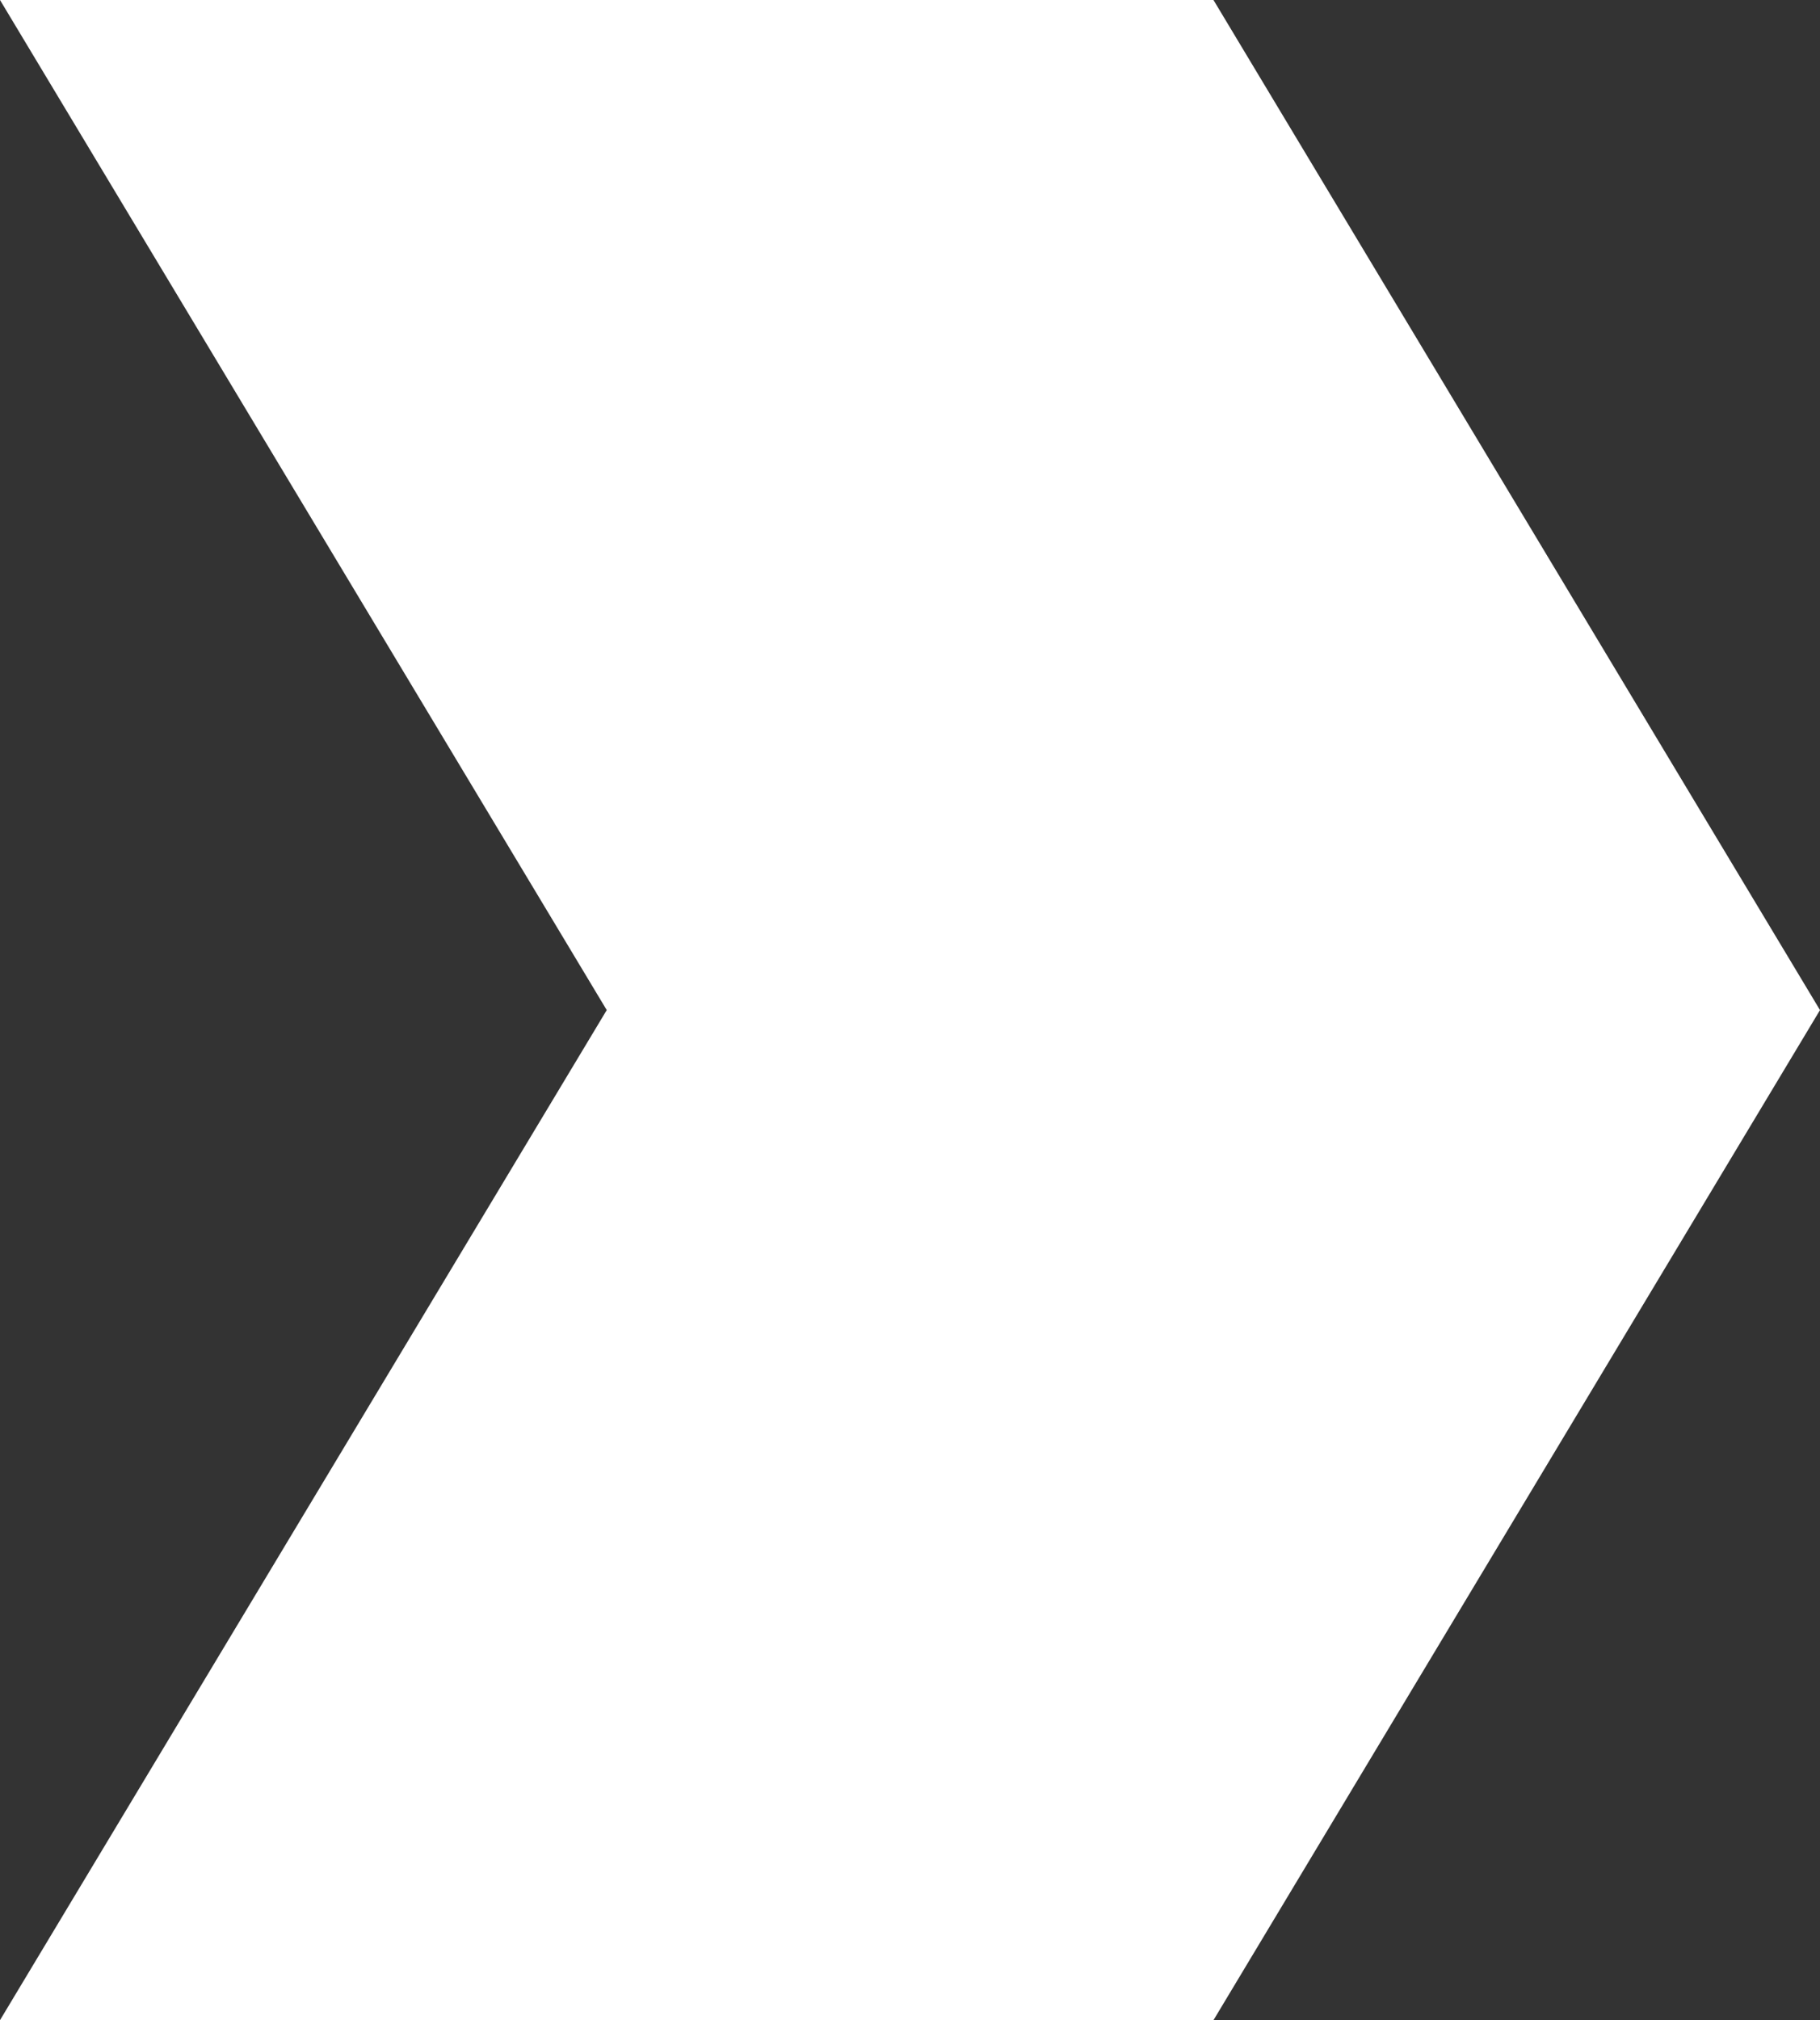
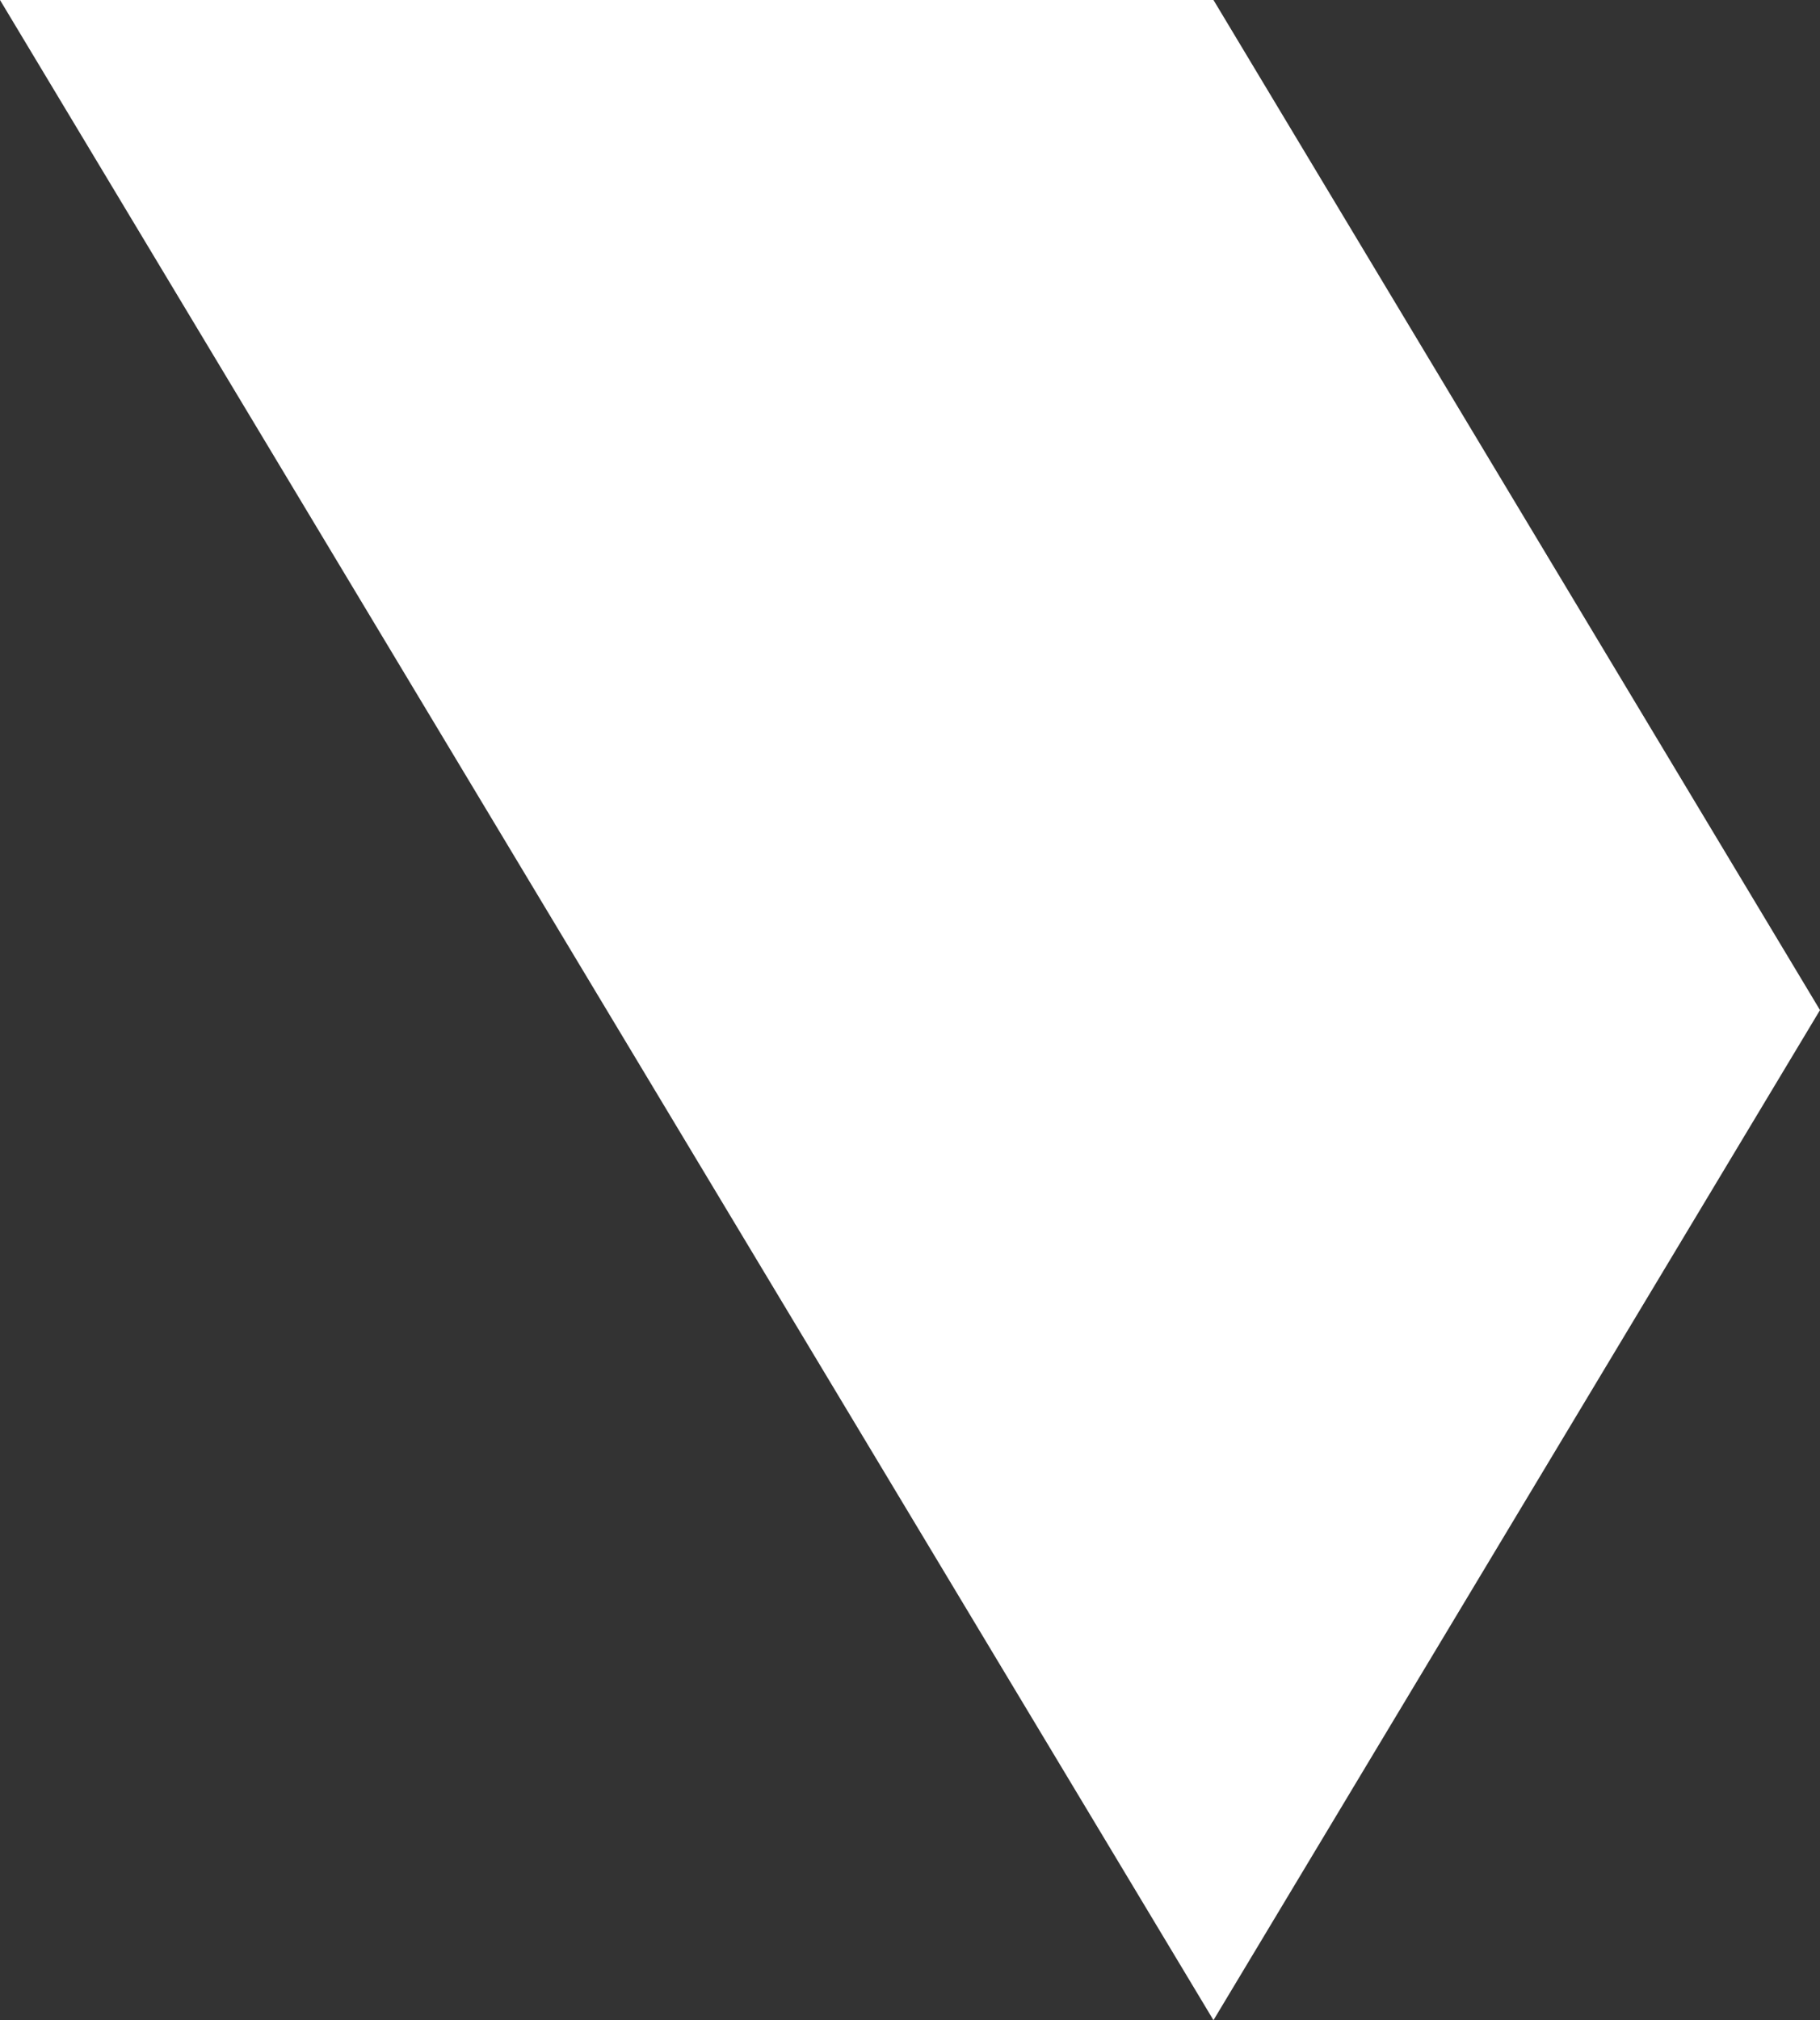
<svg xmlns="http://www.w3.org/2000/svg" width="8.564" height="9.5" viewBox="0 0 8.564 9.5">
  <rect x="0" y="0" width="8.564" height="9.5" fill="#333333" stroke="none" />
-   <path id="箭头" d="M2.855,4.75,0,0H5.71L8.564,4.75,5.71,9.5H0Z" fill="#FFFFFF" />
+   <path id="箭头" d="M2.855,4.75,0,0H5.71L8.564,4.75,5.71,9.5Z" fill="#FFFFFF" />
</svg>